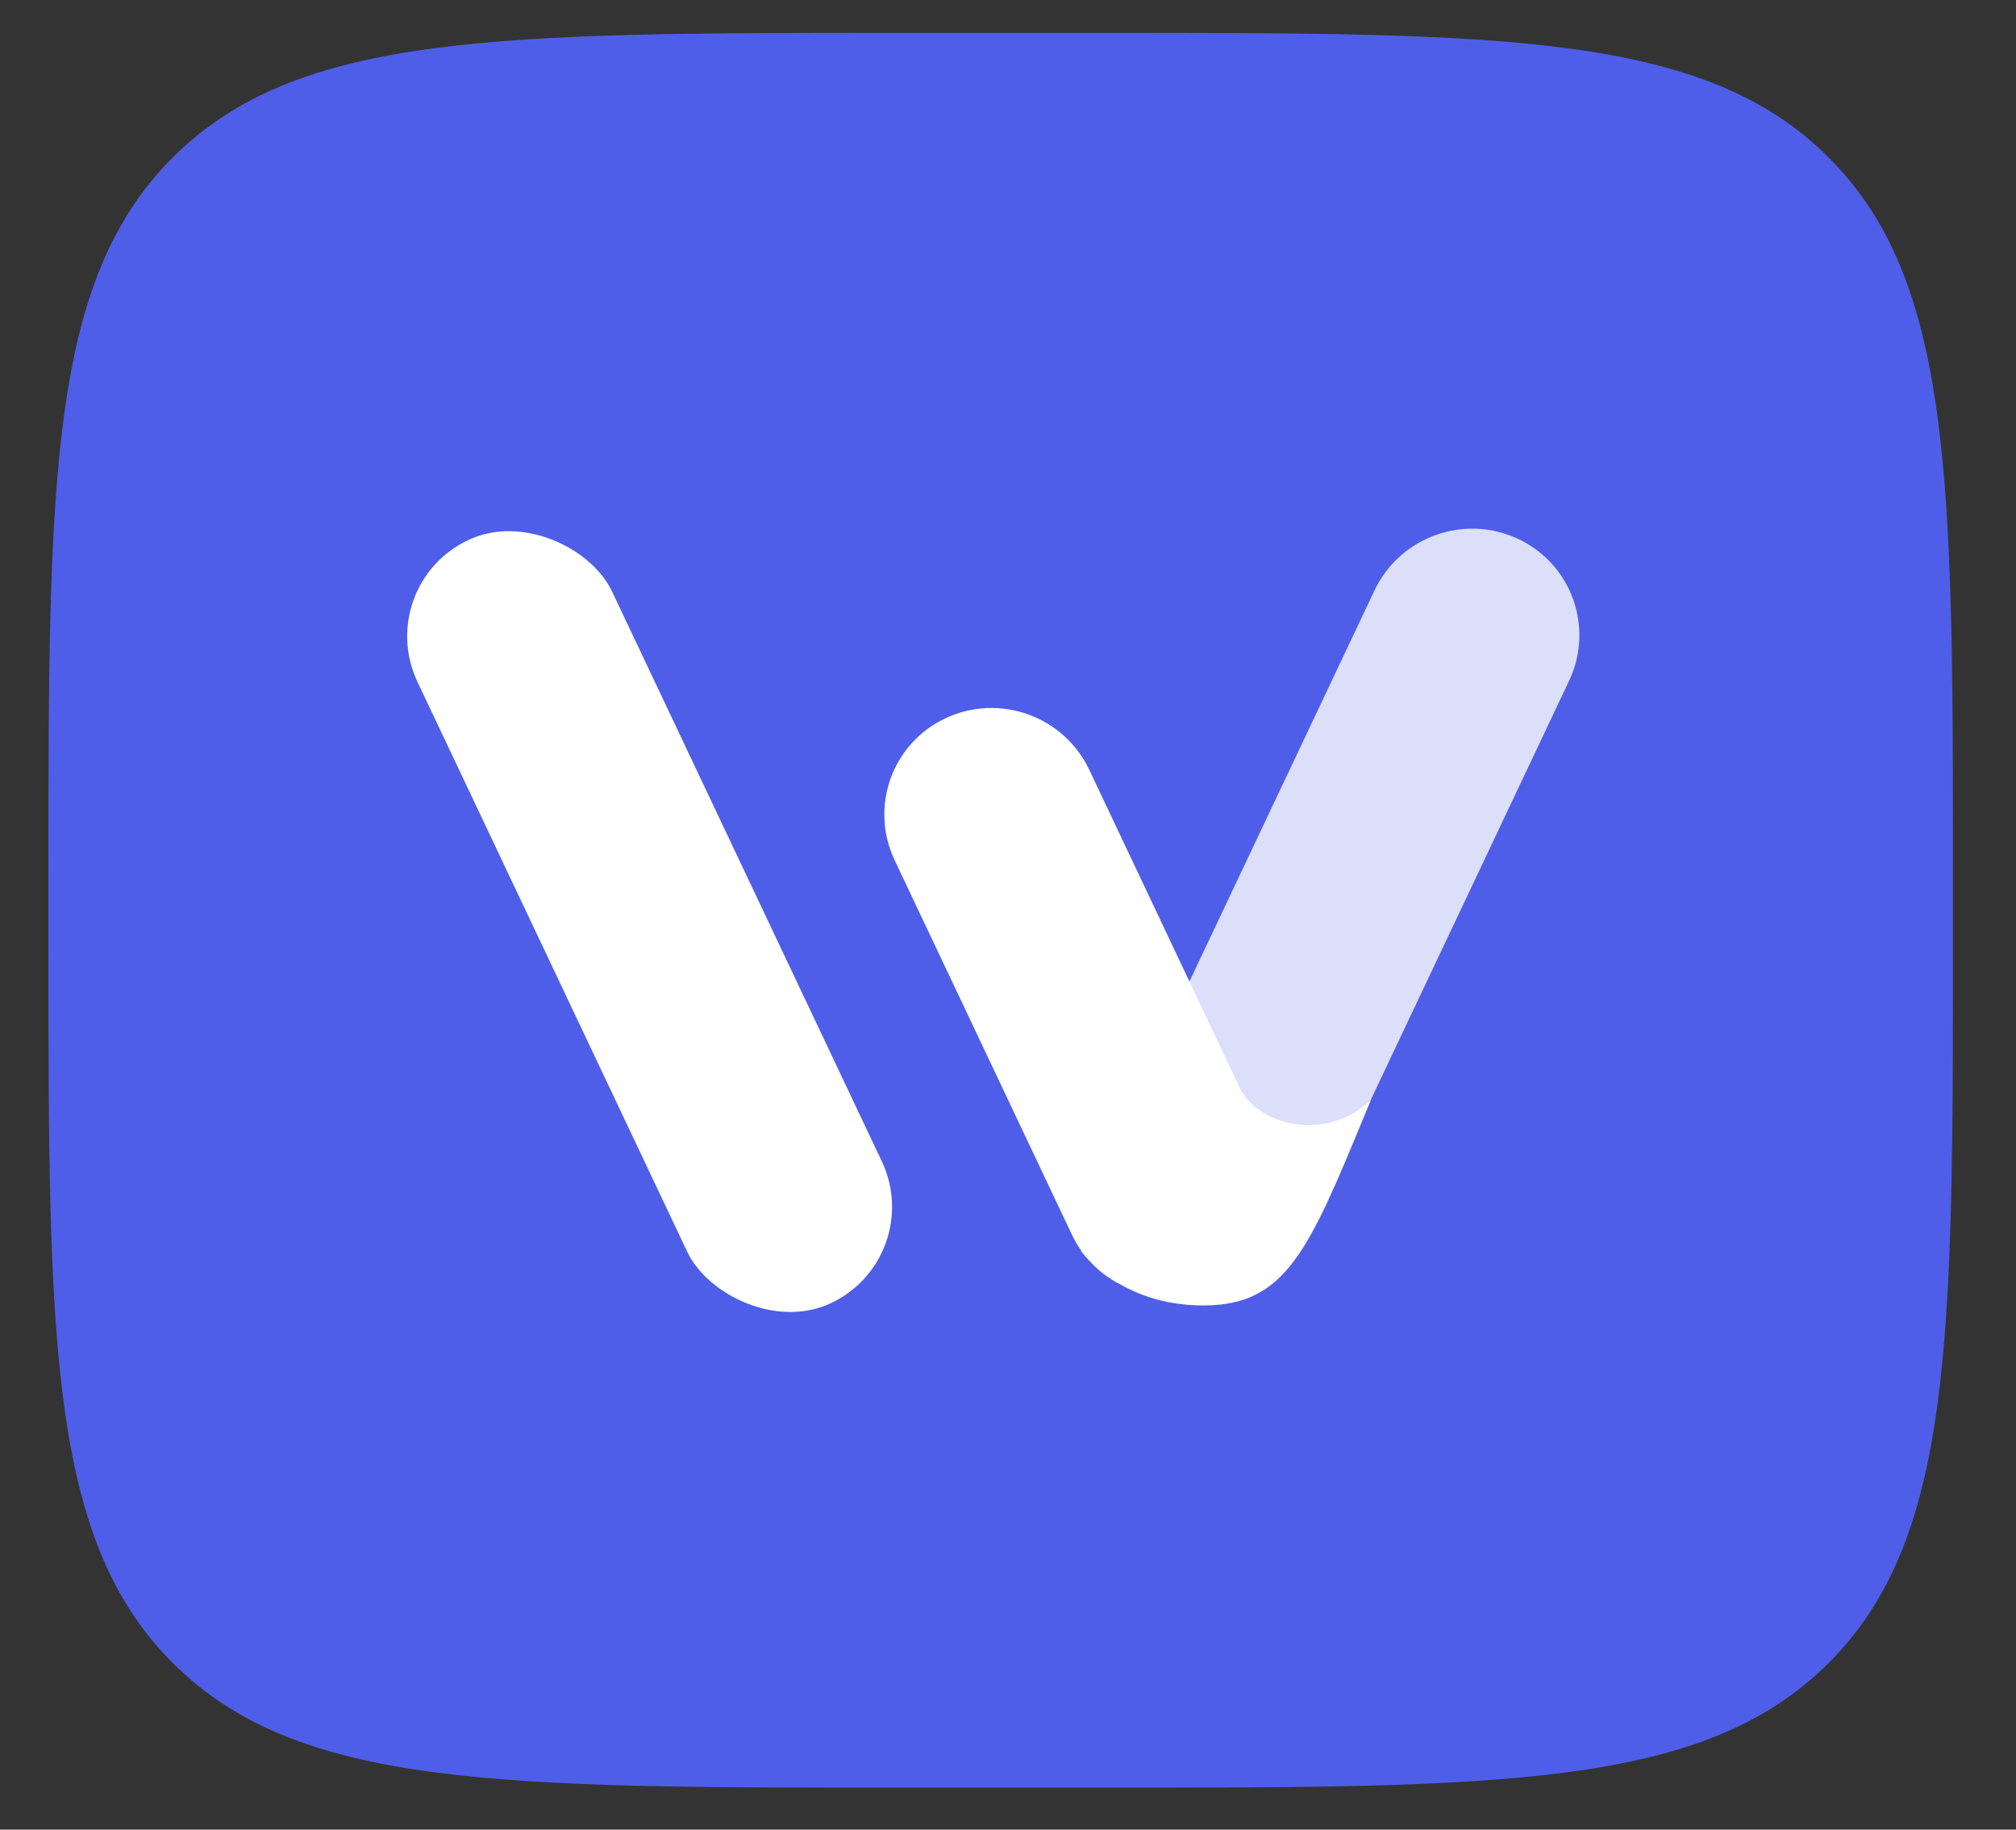
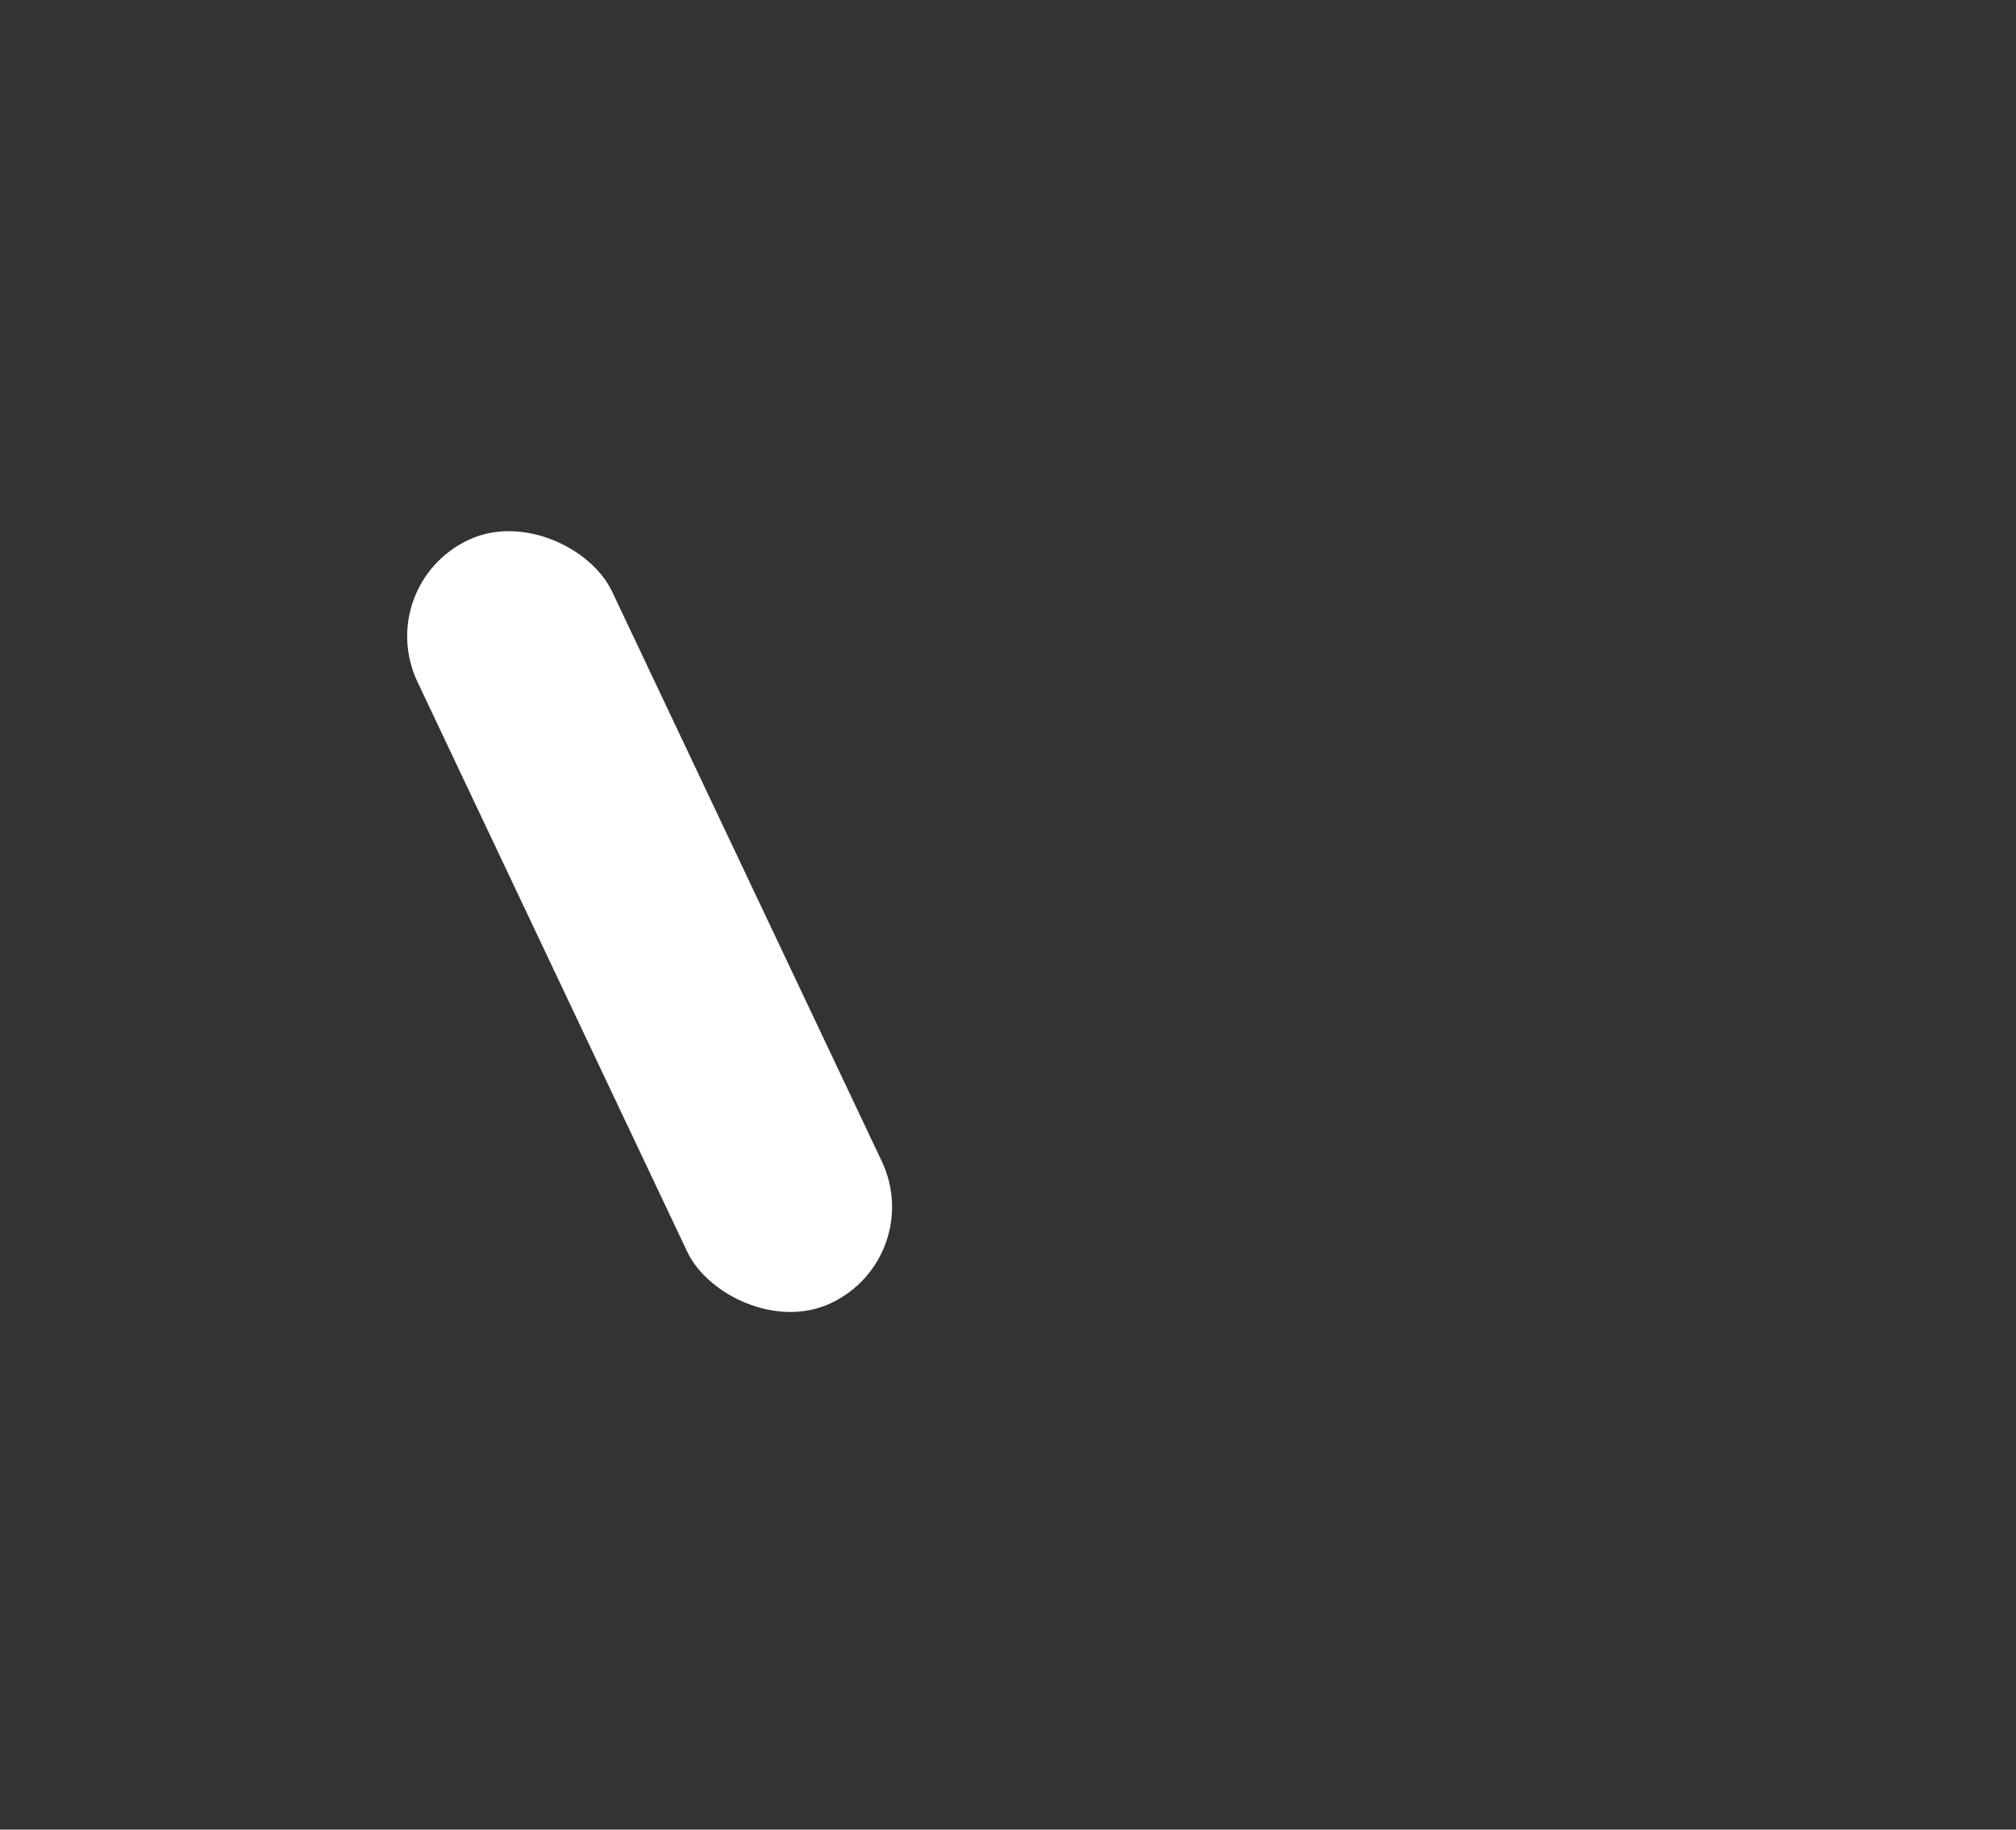
<svg xmlns="http://www.w3.org/2000/svg" width="54" height="49" viewBox="0 0 54 49" fill="none">
  <rect x="0" y="0" width="54" height="49" fill="#333333" stroke="none" />
-   <path d="M1.297 23.588C1.297 12.883 1.297 7.531 4.64 4.205C7.983 0.88 13.363 0.88 24.125 0.88H29.484C40.245 0.88 45.626 0.88 48.969 4.205C52.312 7.531 52.312 12.883 52.312 23.588V25.168C52.312 35.872 52.312 41.225 48.969 44.55C45.626 47.876 40.245 47.876 29.484 47.876H24.124C13.363 47.876 7.983 47.876 4.64 44.55C1.297 41.225 1.297 35.872 1.297 25.168V23.588Z" fill="#4F5EE8" />
  <rect width="5.747" height="22.624" rx="2.873" transform="matrix(0.907 -0.421 0.428 0.904 9.953 15.665)" fill="white" />
-   <path opacity="0.8" d="M29.729 30.787C29.05 32.222 29.667 33.926 31.107 34.594C32.546 35.261 34.263 34.64 34.942 33.206L42.029 18.233C42.708 16.798 42.091 15.094 40.651 14.427C39.212 13.759 37.495 14.38 36.816 15.815L29.729 30.787Z" fill="white" />
-   <path fill-rule="evenodd" clip-rule="evenodd" d="M25.341 19.229C23.901 19.897 23.285 21.601 23.963 23.036L28.709 33.061C28.781 33.215 28.866 33.36 28.962 33.494C28.957 33.499 28.954 33.502 28.954 33.502C28.954 33.502 29.02 33.597 29.155 33.739C29.399 34.015 29.691 34.238 30.012 34.401C30.541 34.702 31.275 34.962 32.237 34.962C34.446 34.962 35.058 33.481 36.571 29.82C36.619 29.705 36.668 29.587 36.717 29.468C35.52 30.582 33.782 30.159 33.241 29.199C33.24 29.199 33.239 29.199 33.238 29.199L29.177 20.617C28.498 19.183 26.78 18.561 25.341 19.229Z" fill="white" />
</svg>